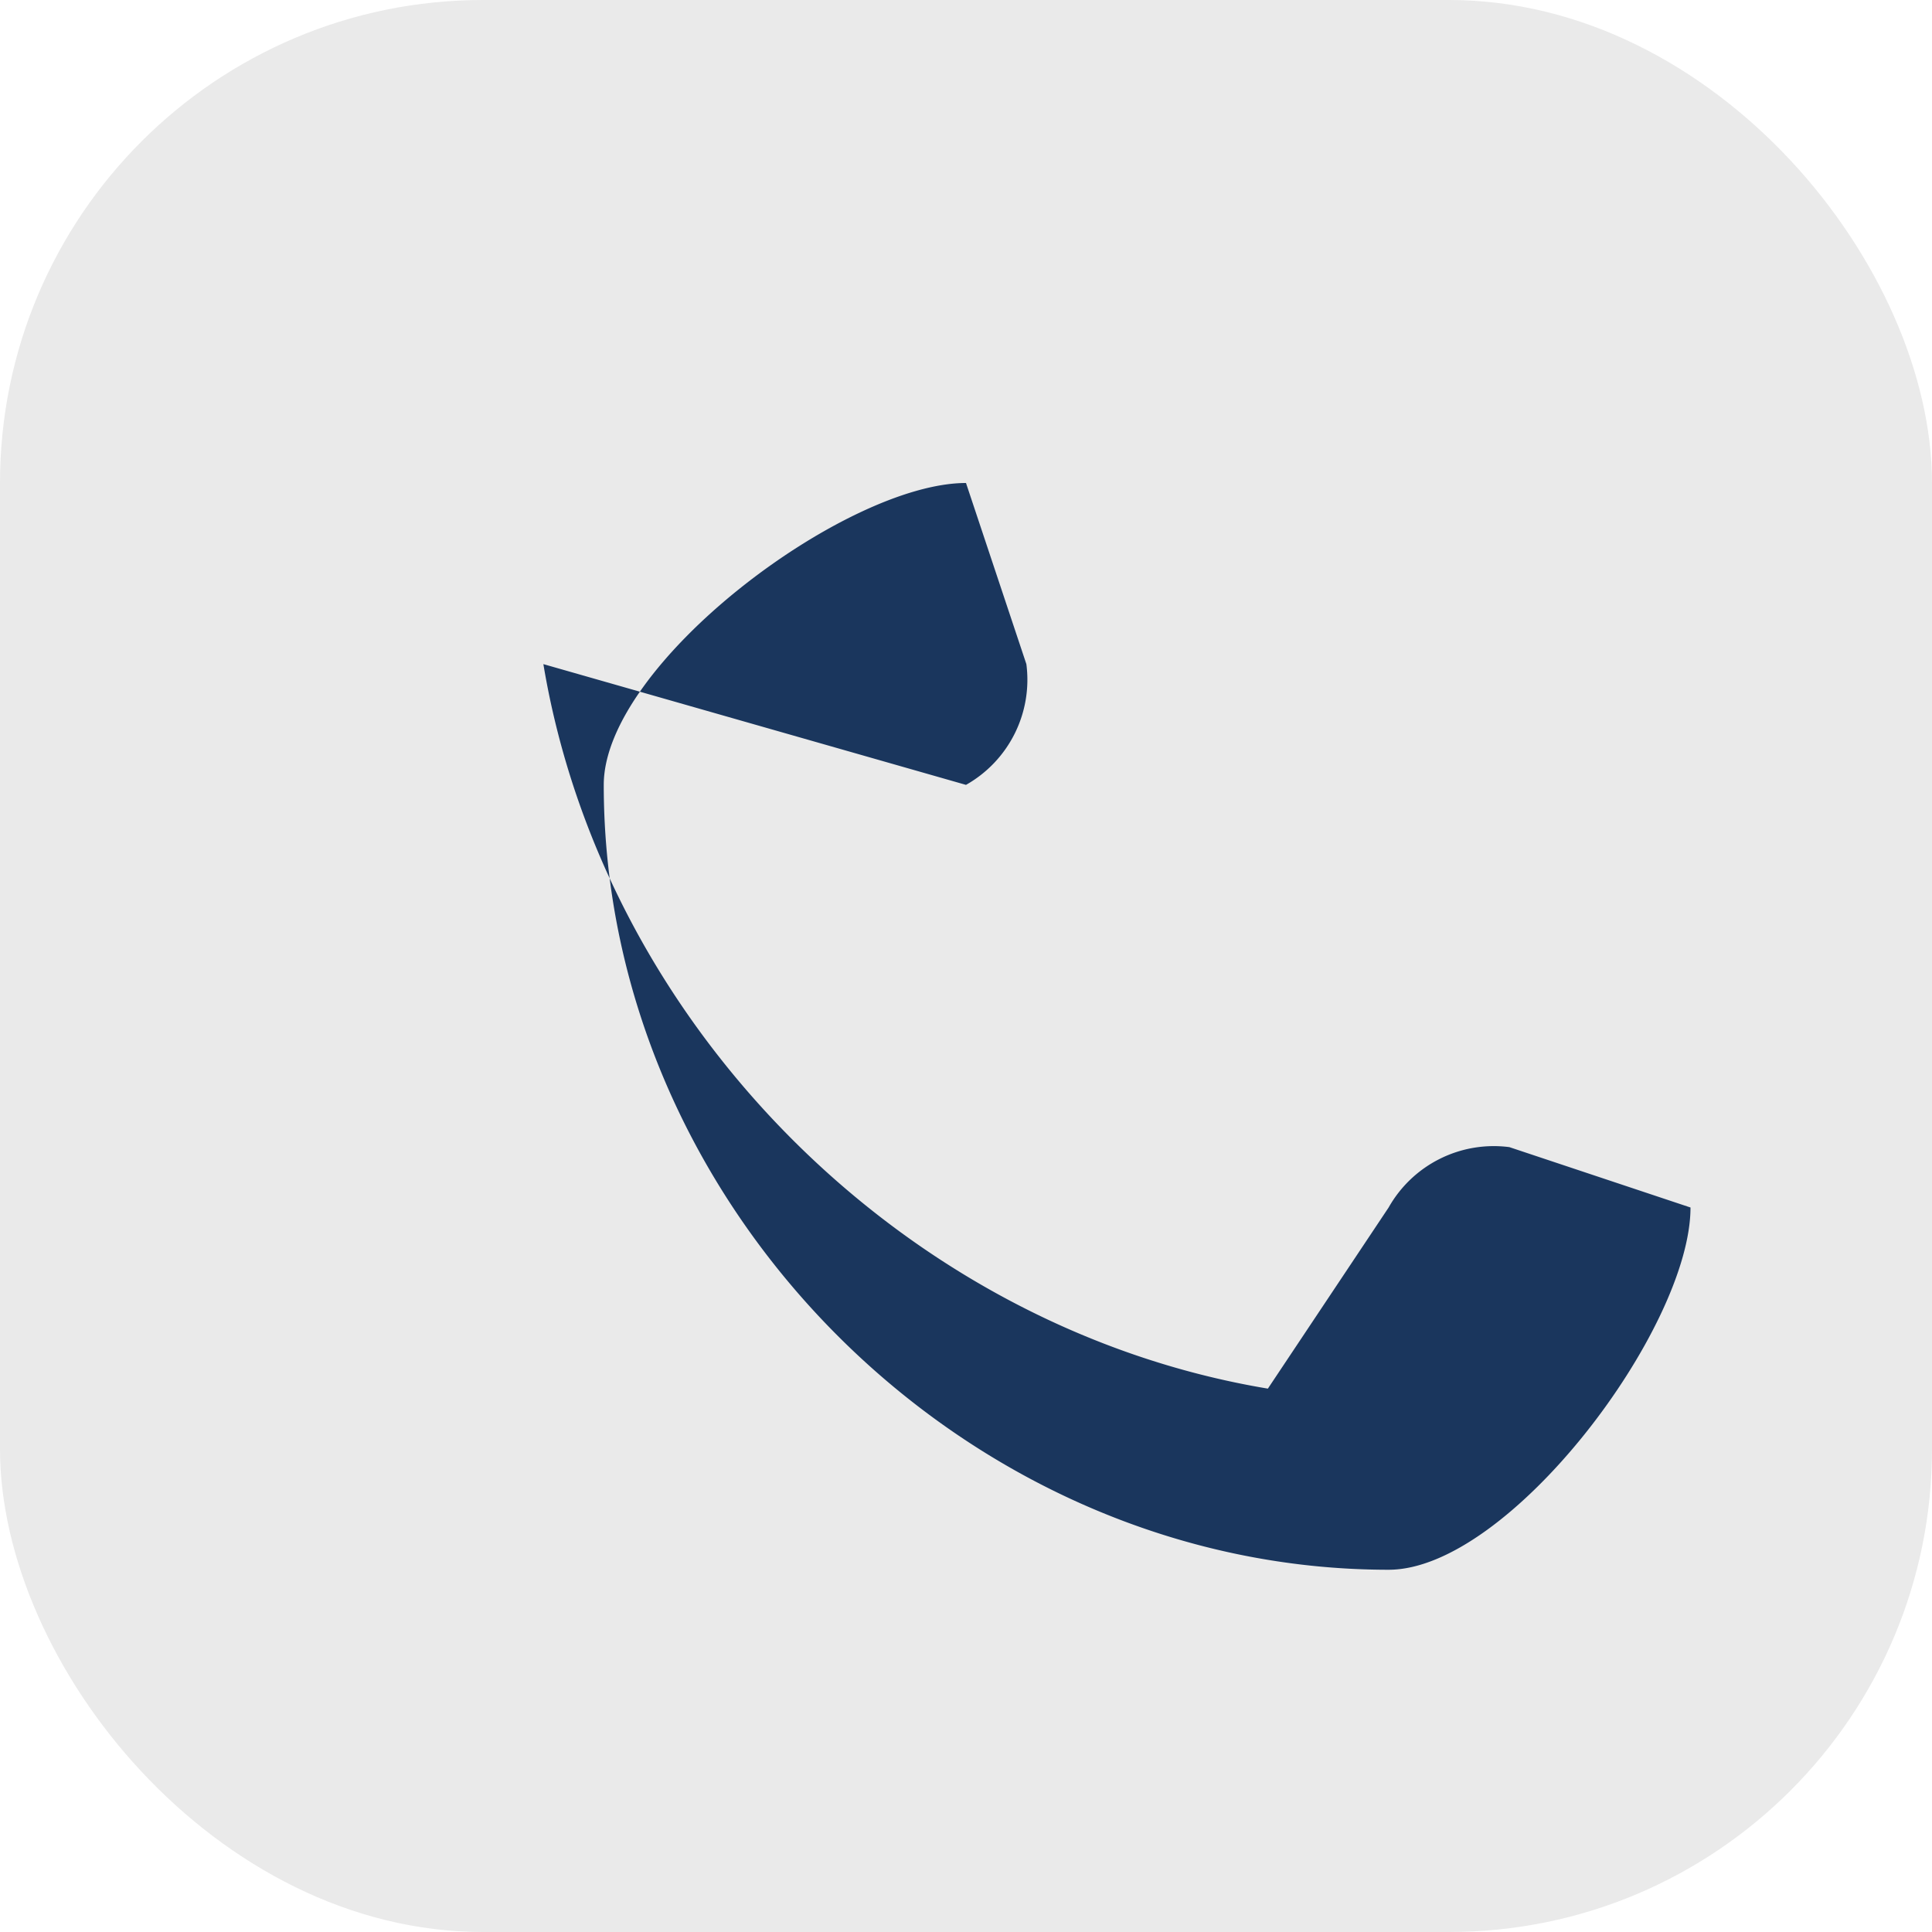
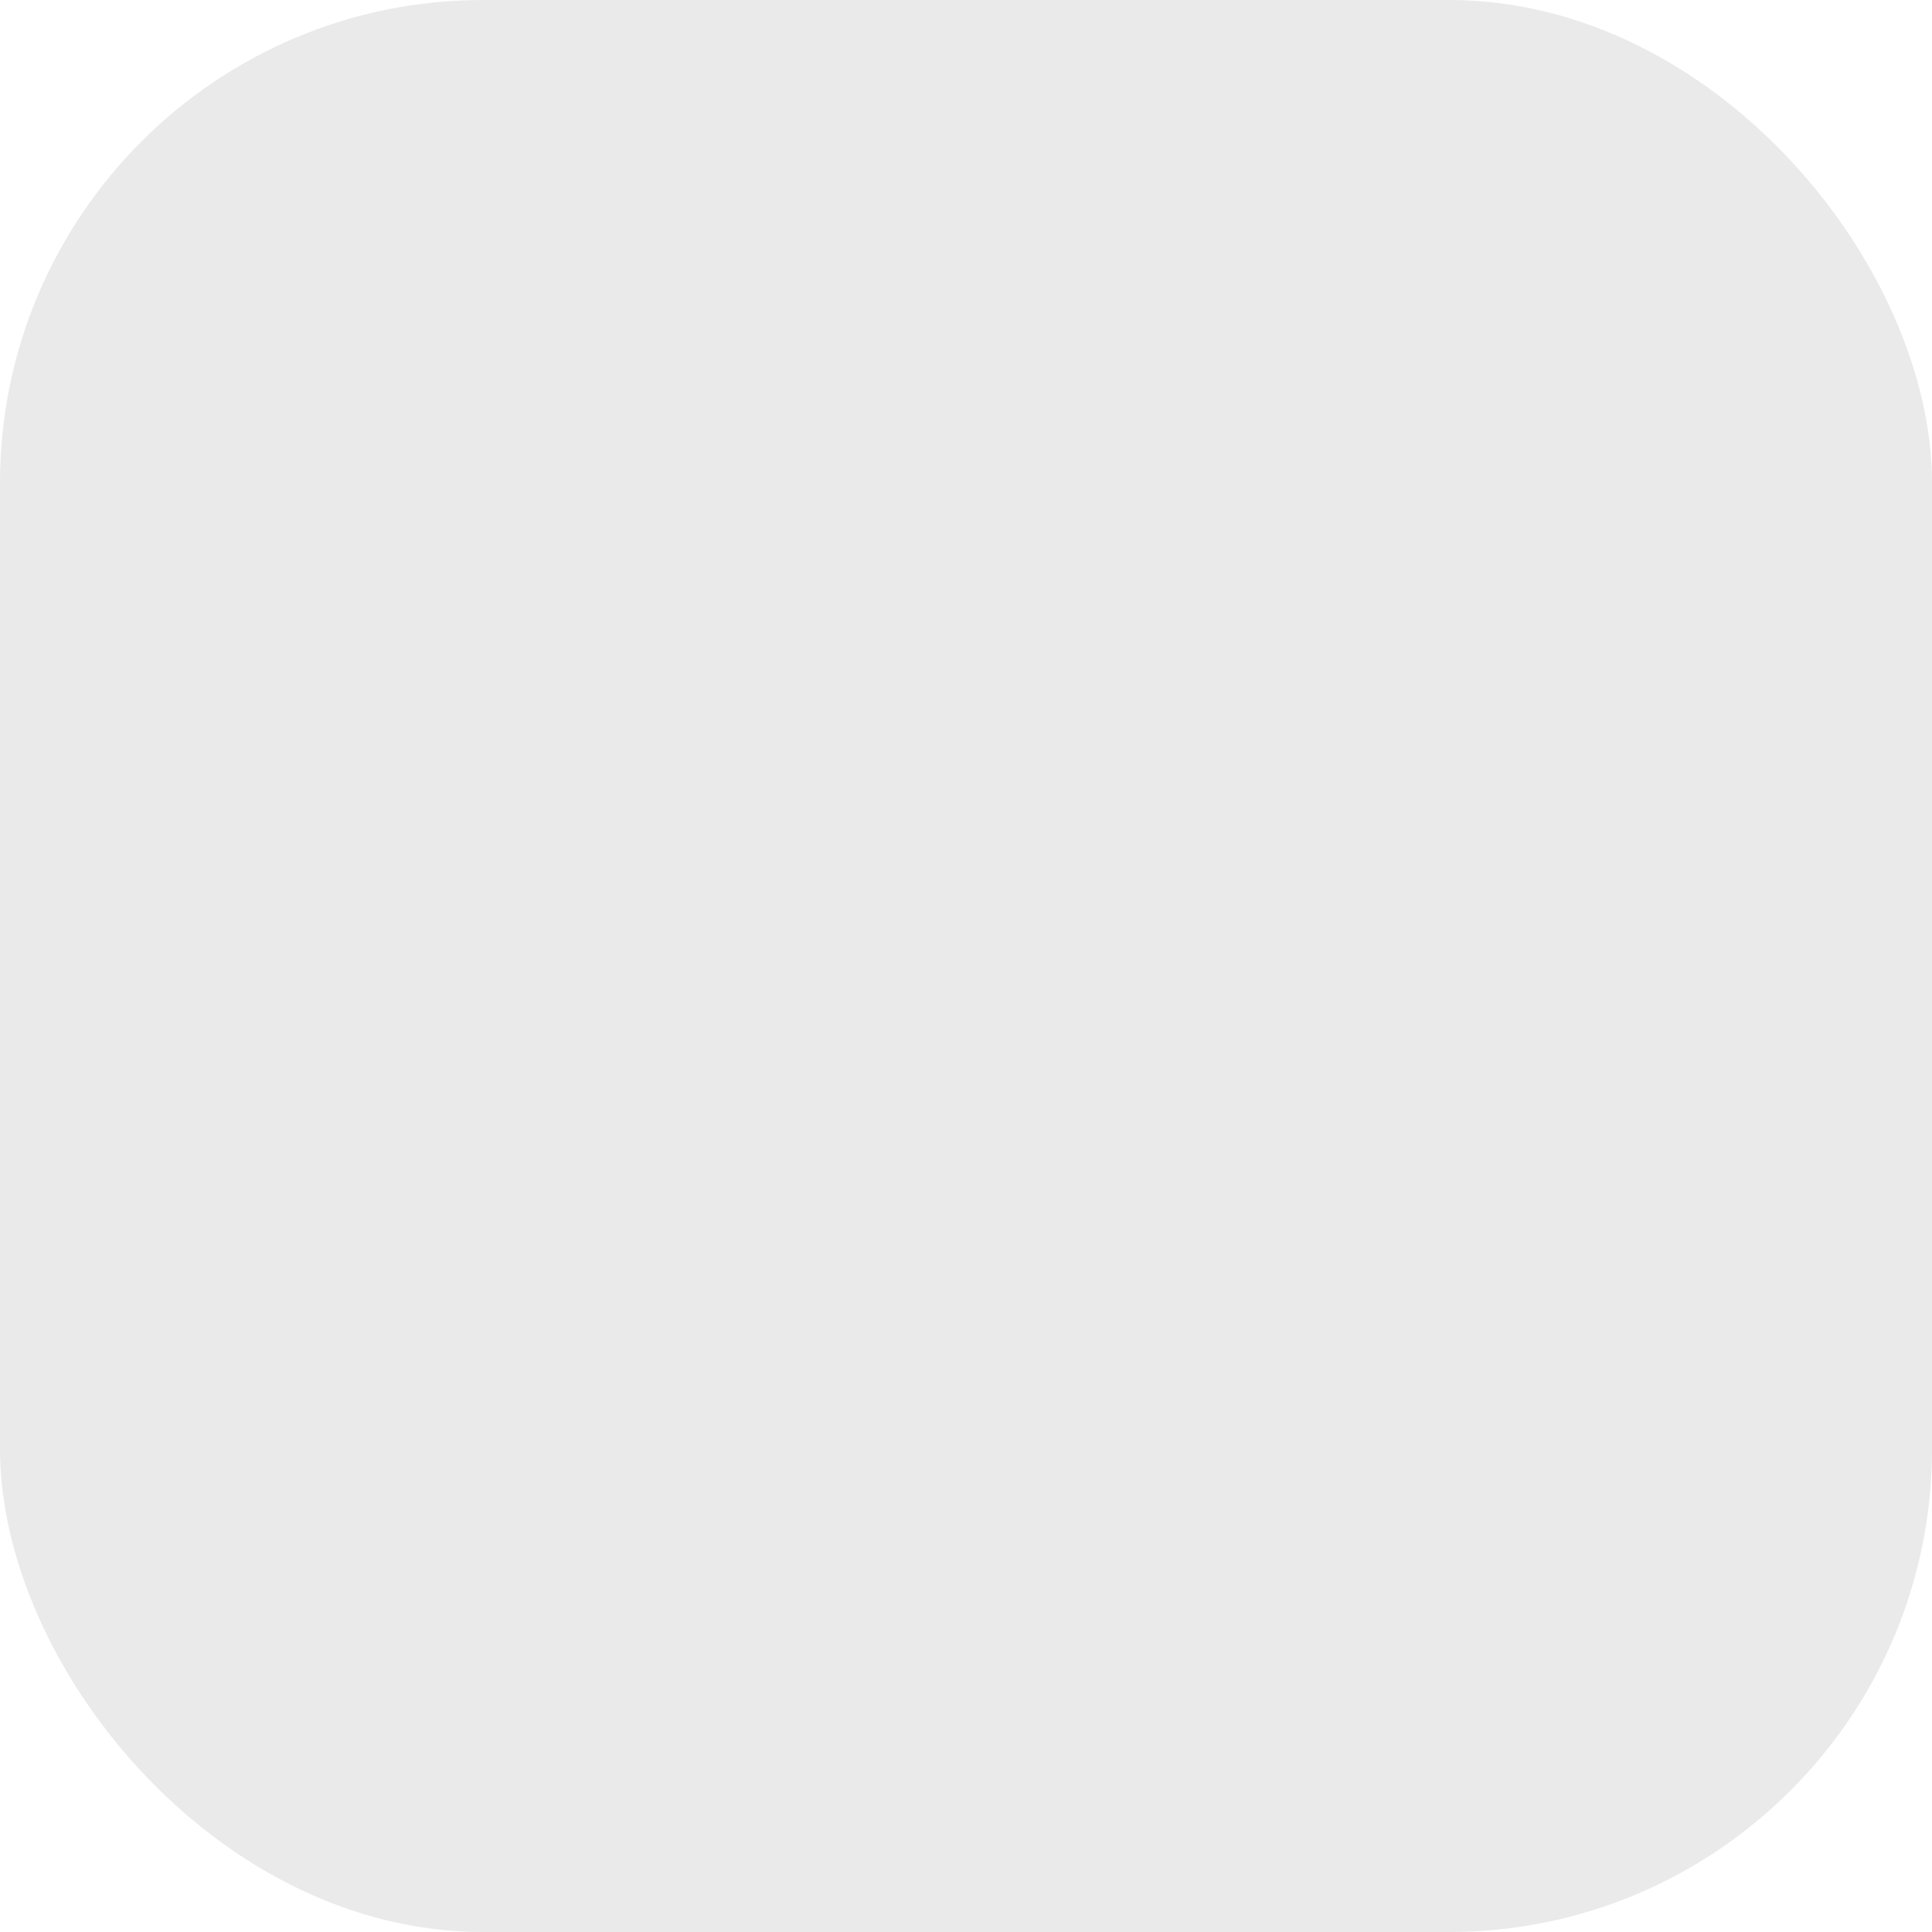
<svg xmlns="http://www.w3.org/2000/svg" width="32" height="32" viewBox="0 0 32 32">
  <rect width="32" height="32" rx="8" fill="#EAEAEA" />
-   <path d="M9 11c1 6 6 11 12 12l2-3a2 2 0 0 1 2-1l3 1c0 2-3 6-5 6-7 0-13-6-13-13 0-2 4-5 6-5l1 3a2 2 0 0 1-1 2z" fill="#1A365D" />
</svg>